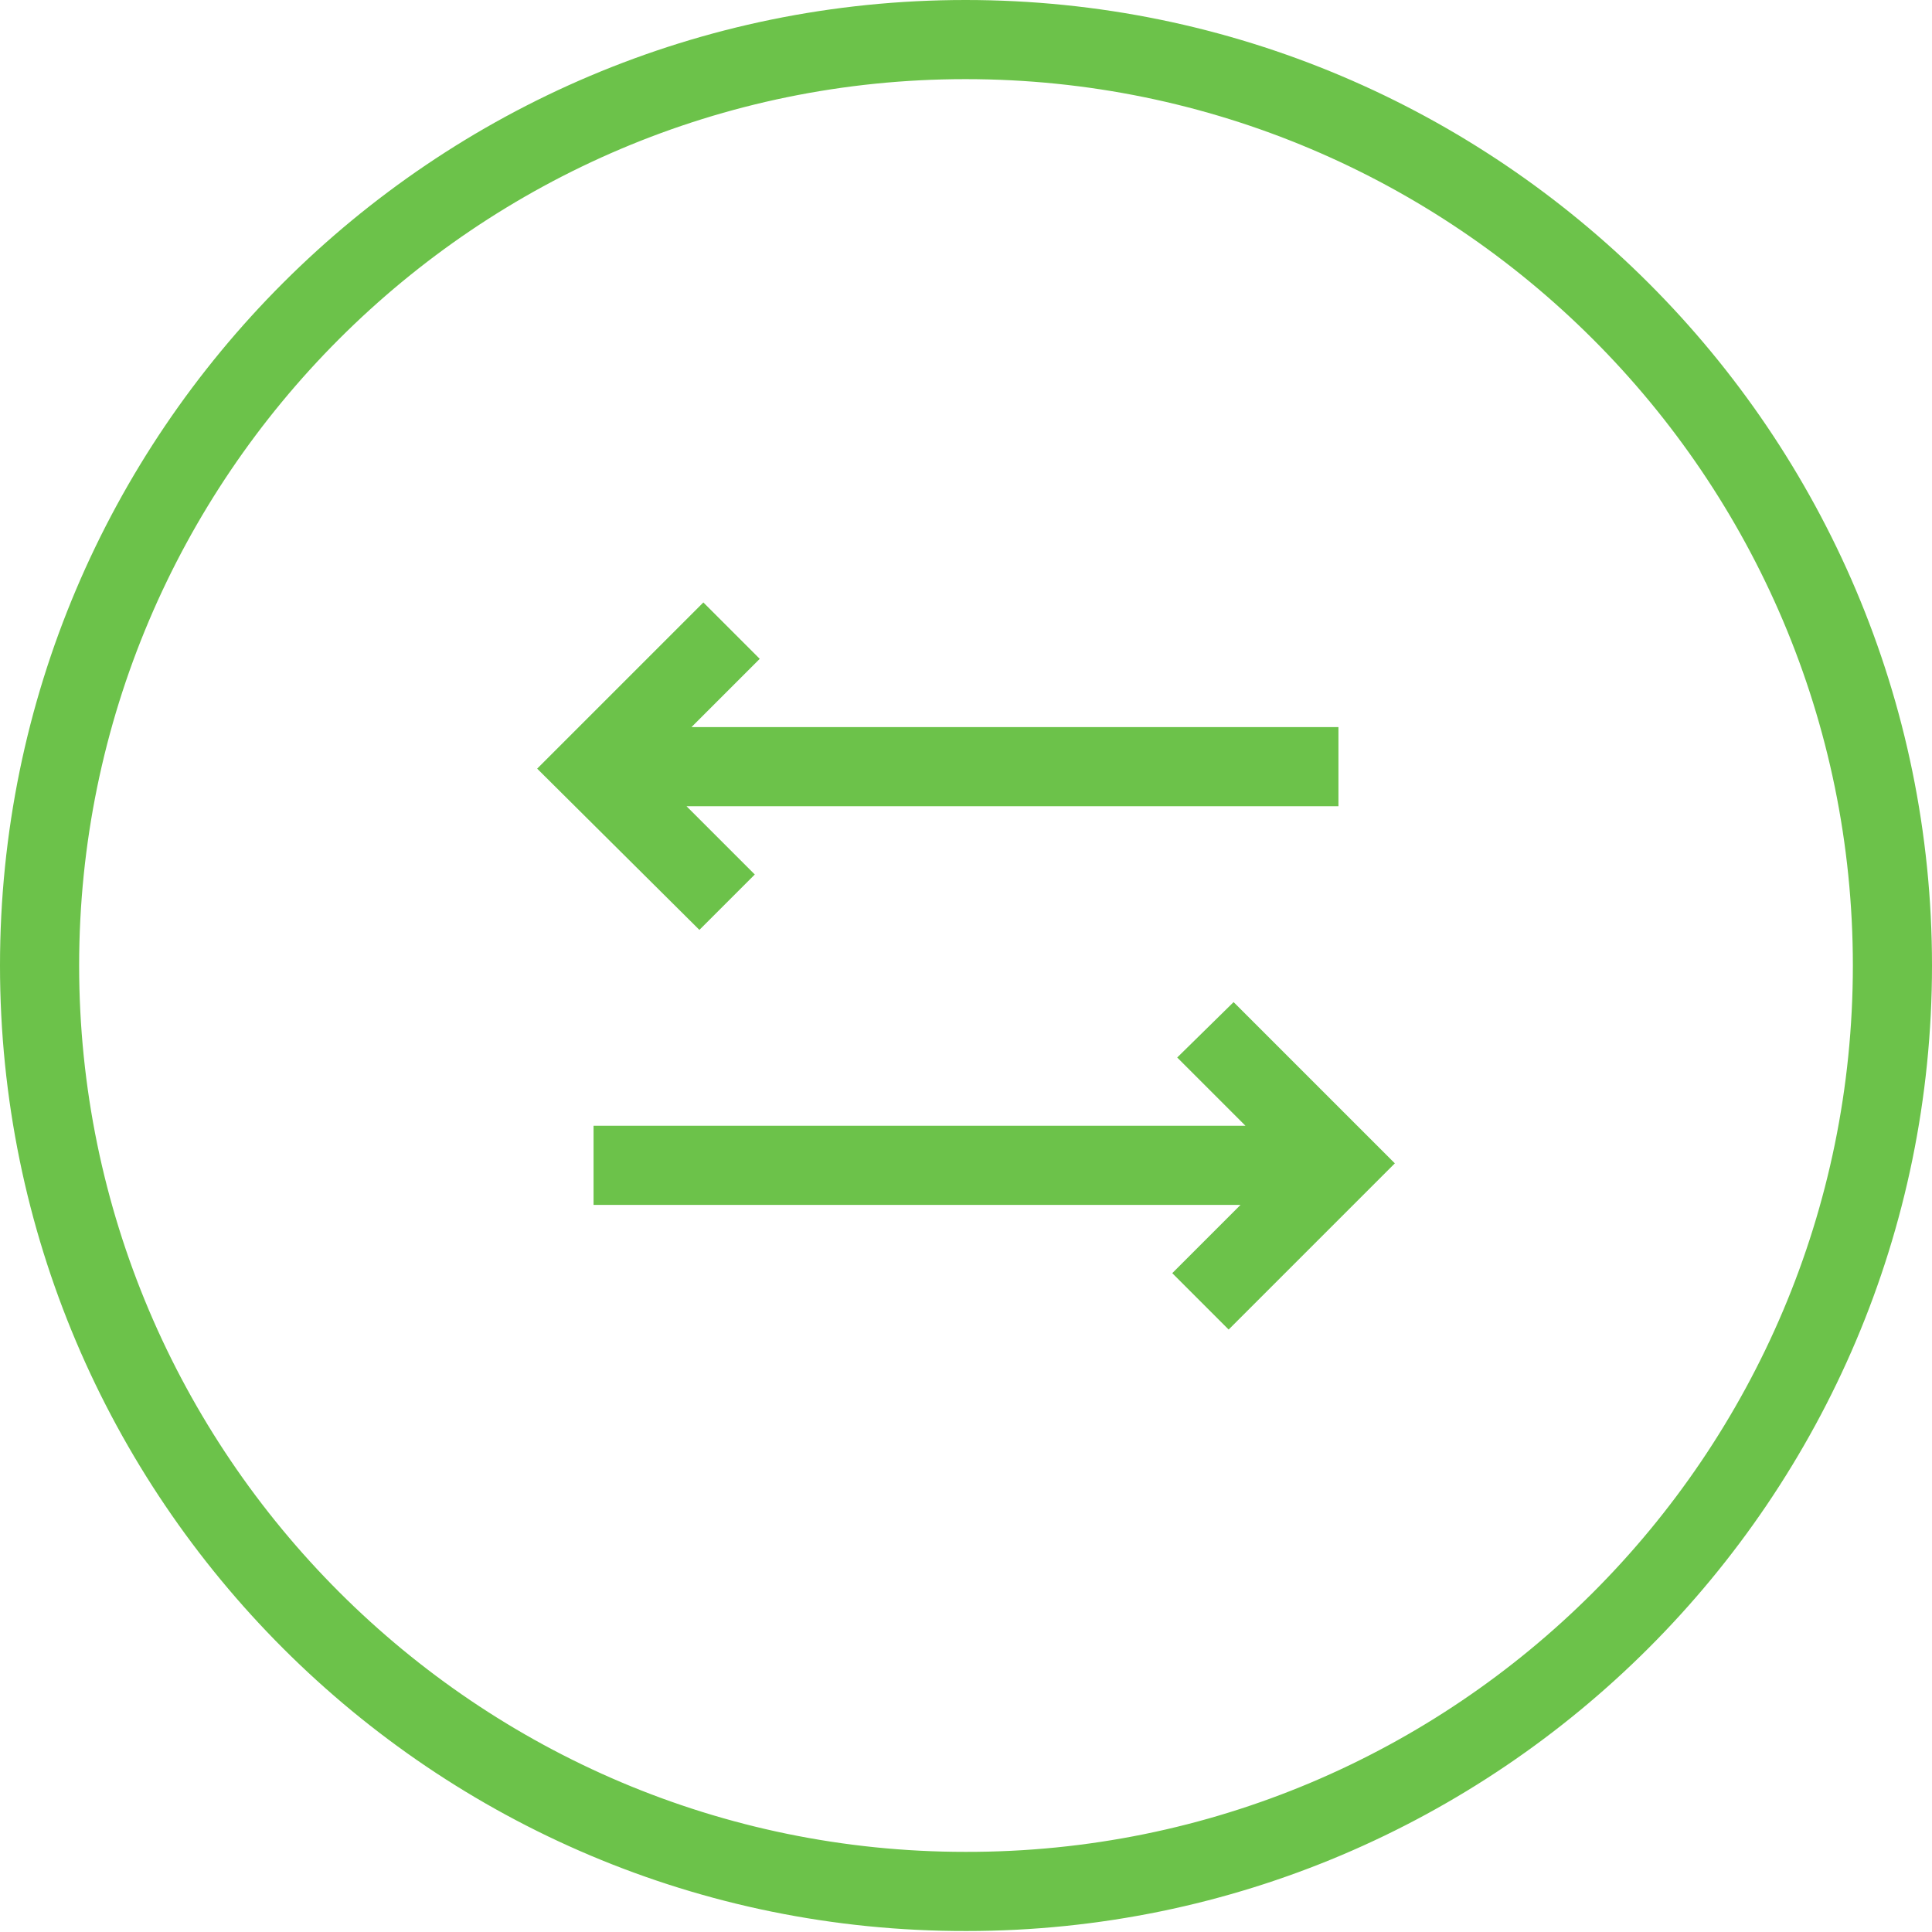
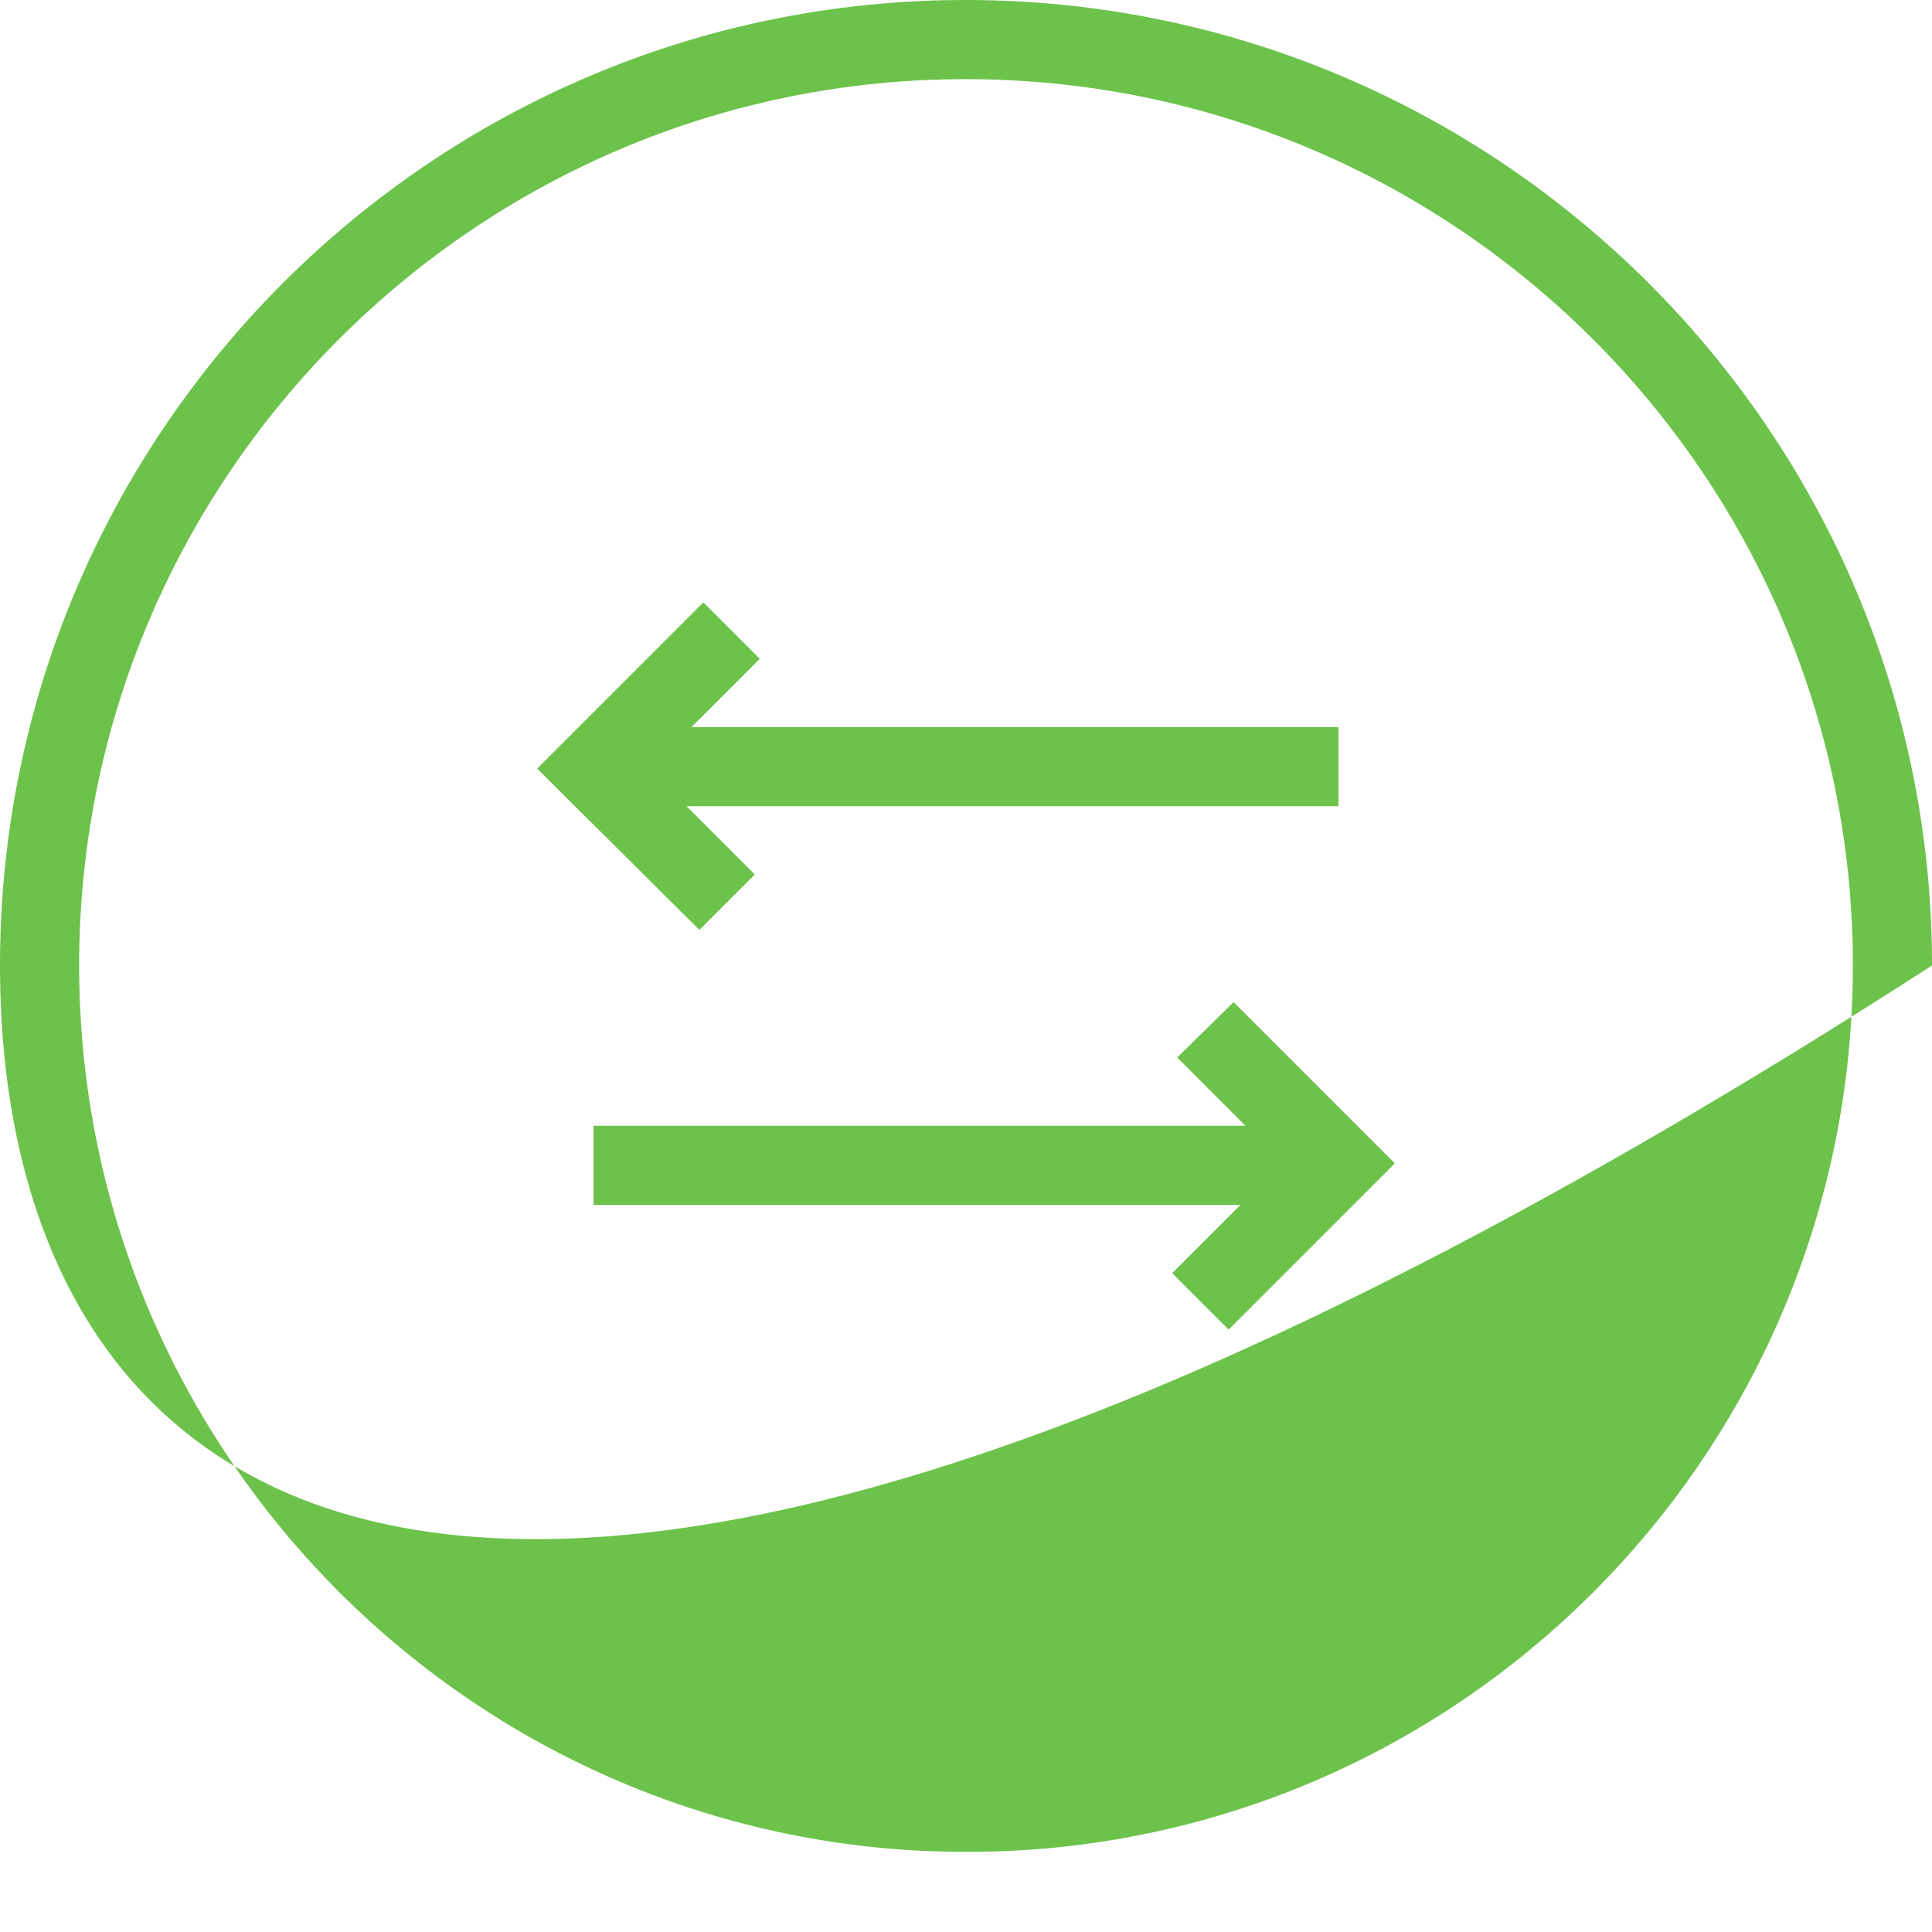
<svg xmlns="http://www.w3.org/2000/svg" version="1.1" x="0px" y="0px" viewBox="0 0 195.3 195.3" style="enable-background:new 0 0 195.3 195.3;" xml:space="preserve">
  <style type="text/css">
	.st0{fill:#6CC24A;}
</style>
  <g id="Layer_1">
-     <path class="st0" d="M70.7,94L54.3,77.7l16.8-16.8l5.7,5.7l-6.9,6.9h65.4v8H69.4l6.9,6.9L70.7,94z M195.3,97.6   c0,53.8-43.8,97.6-97.6,97.6C43.8,195.3,0,151.5,0,97.6S43.8,0,97.6,0C151.5,0,195.3,43.8,195.3,97.6z M187.3,97.6   C187.3,48.2,147.1,8,97.6,8C48.2,8,8,48.2,8,97.6s40.2,89.6,89.6,89.6C147.1,187.3,187.3,147.1,187.3,97.6z M119,106.9l6.9,6.9H60   v8h65.4l-6.9,6.9l5.7,5.7l16.8-16.8l-16.3-16.3L119,106.9z" />
+     <path class="st0" d="M70.7,94L54.3,77.7l16.8-16.8l5.7,5.7l-6.9,6.9h65.4v8H69.4l6.9,6.9L70.7,94z M195.3,97.6   C43.8,195.3,0,151.5,0,97.6S43.8,0,97.6,0C151.5,0,195.3,43.8,195.3,97.6z M187.3,97.6   C187.3,48.2,147.1,8,97.6,8C48.2,8,8,48.2,8,97.6s40.2,89.6,89.6,89.6C147.1,187.3,187.3,147.1,187.3,97.6z M119,106.9l6.9,6.9H60   v8h65.4l-6.9,6.9l5.7,5.7l16.8-16.8l-16.3-16.3L119,106.9z" />
  </g>
  <g id="Layer_2">
</g>
</svg>